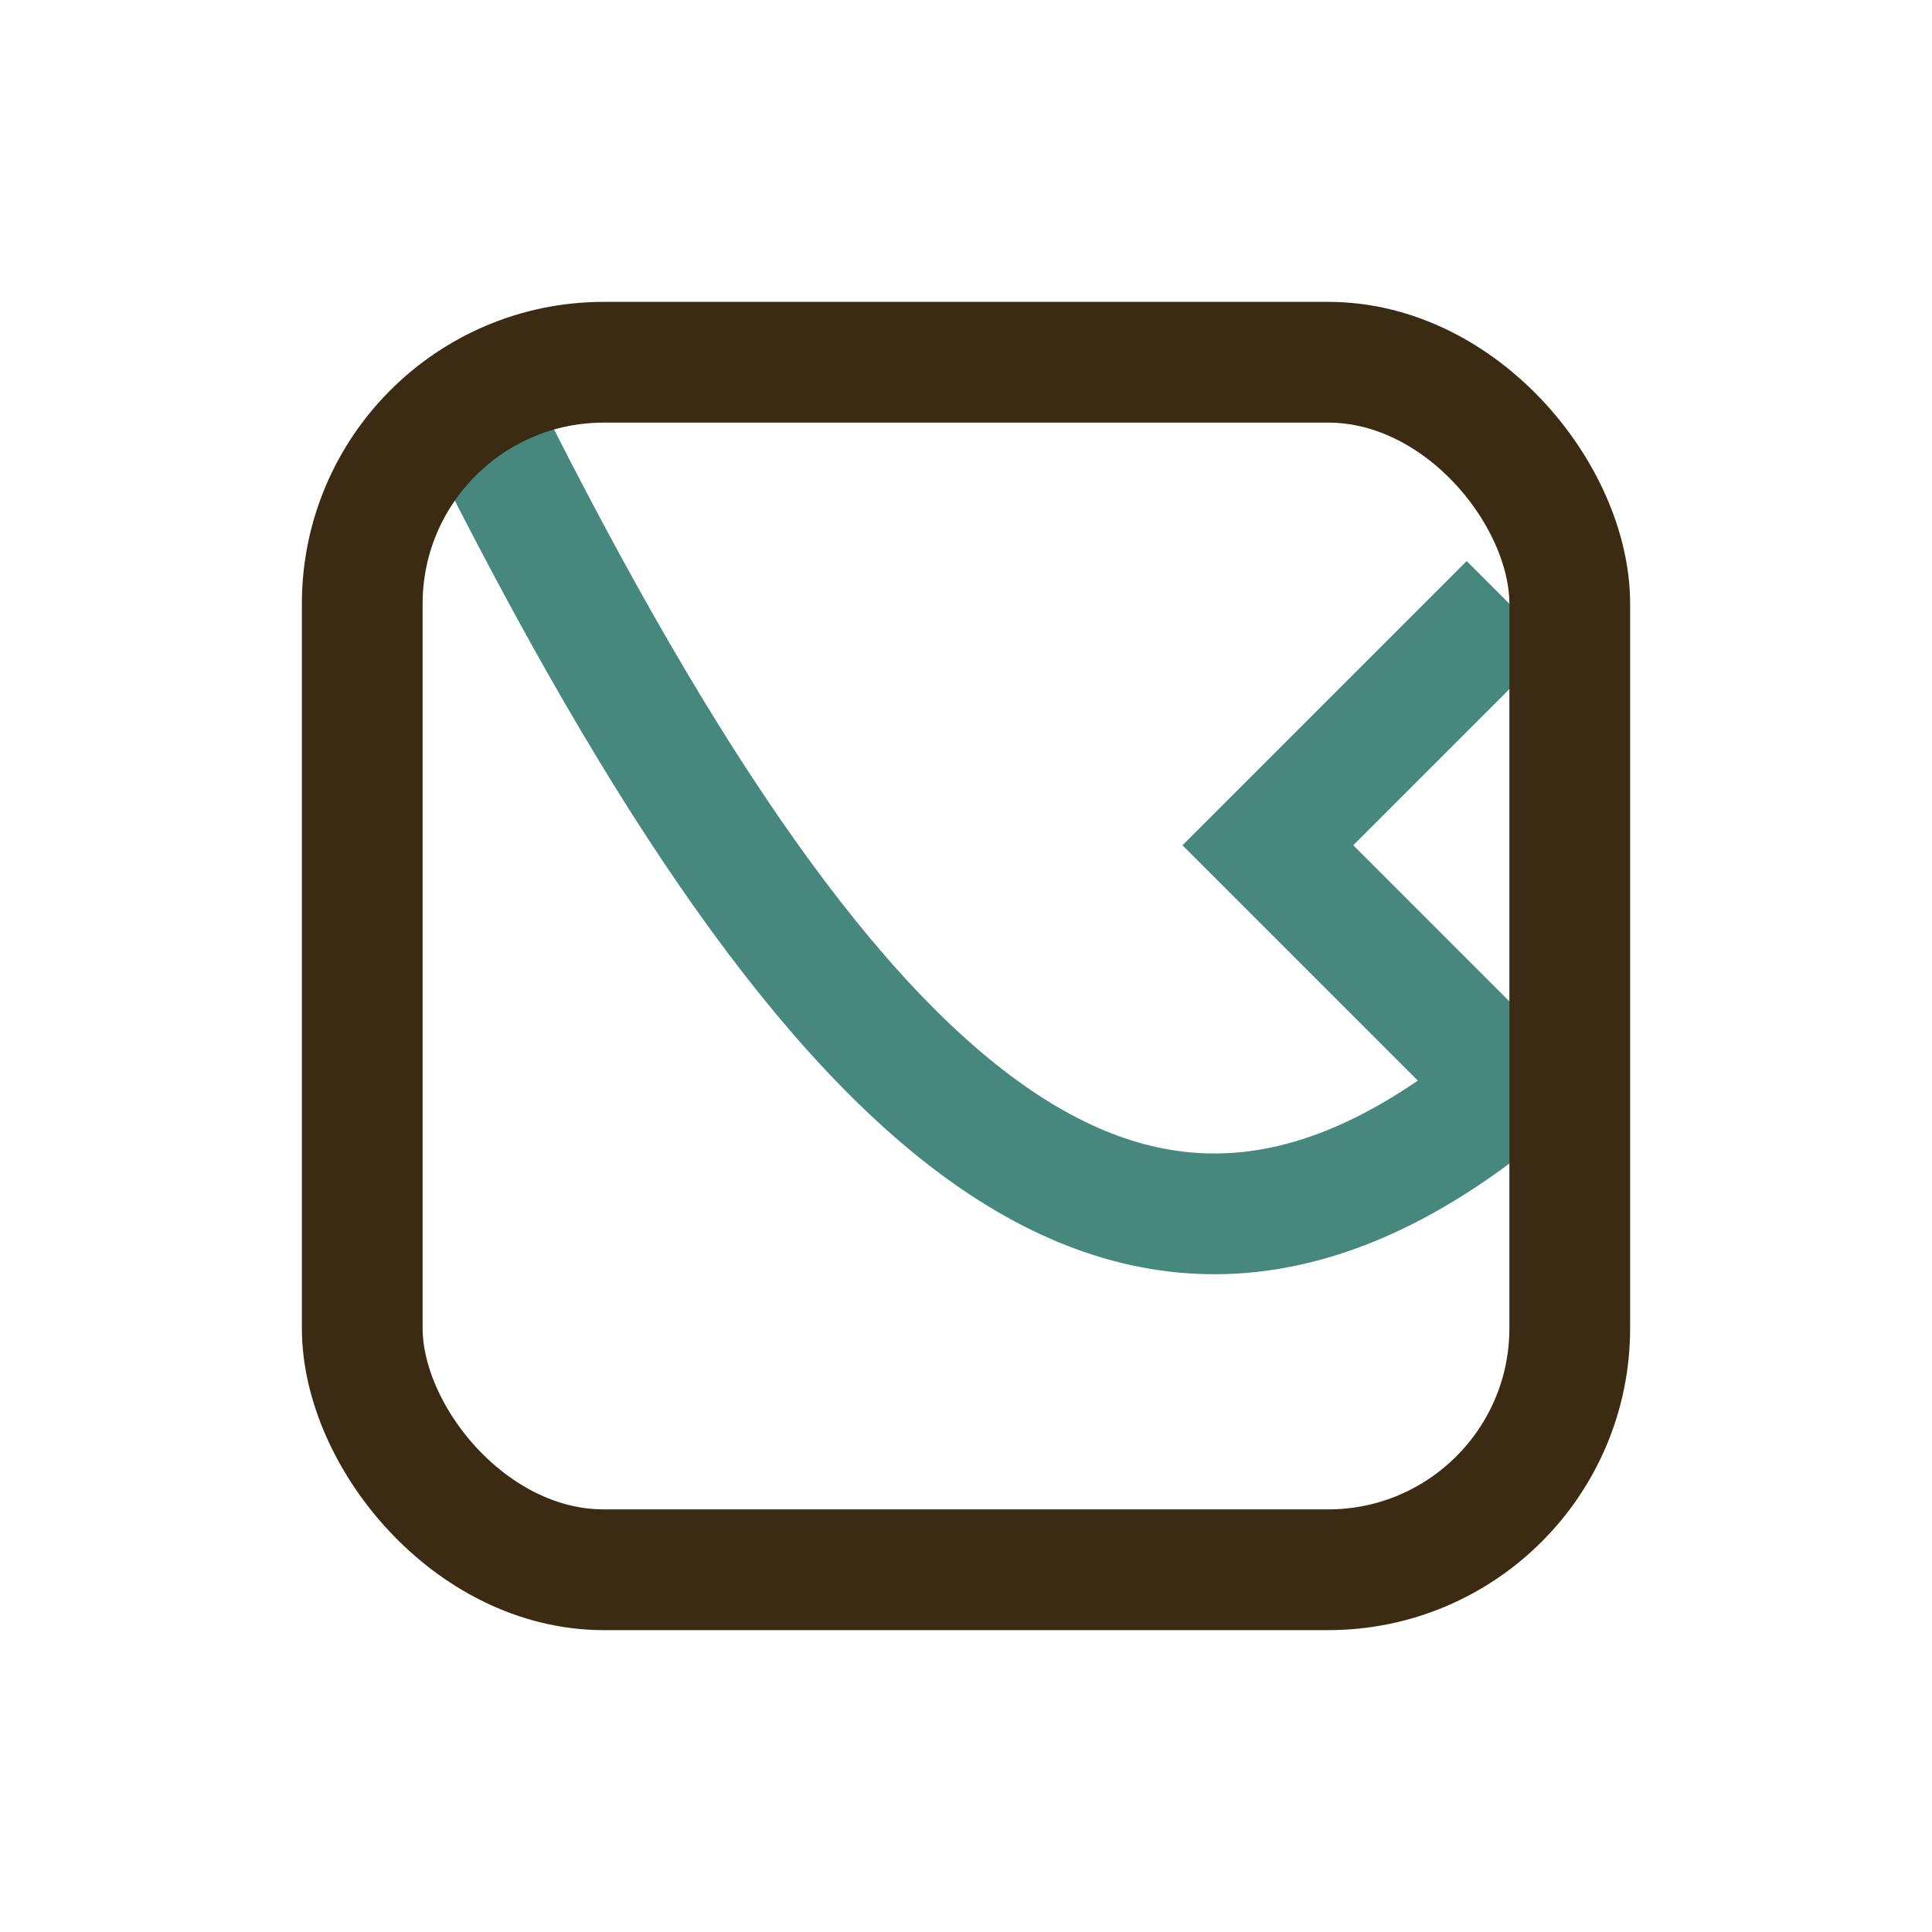
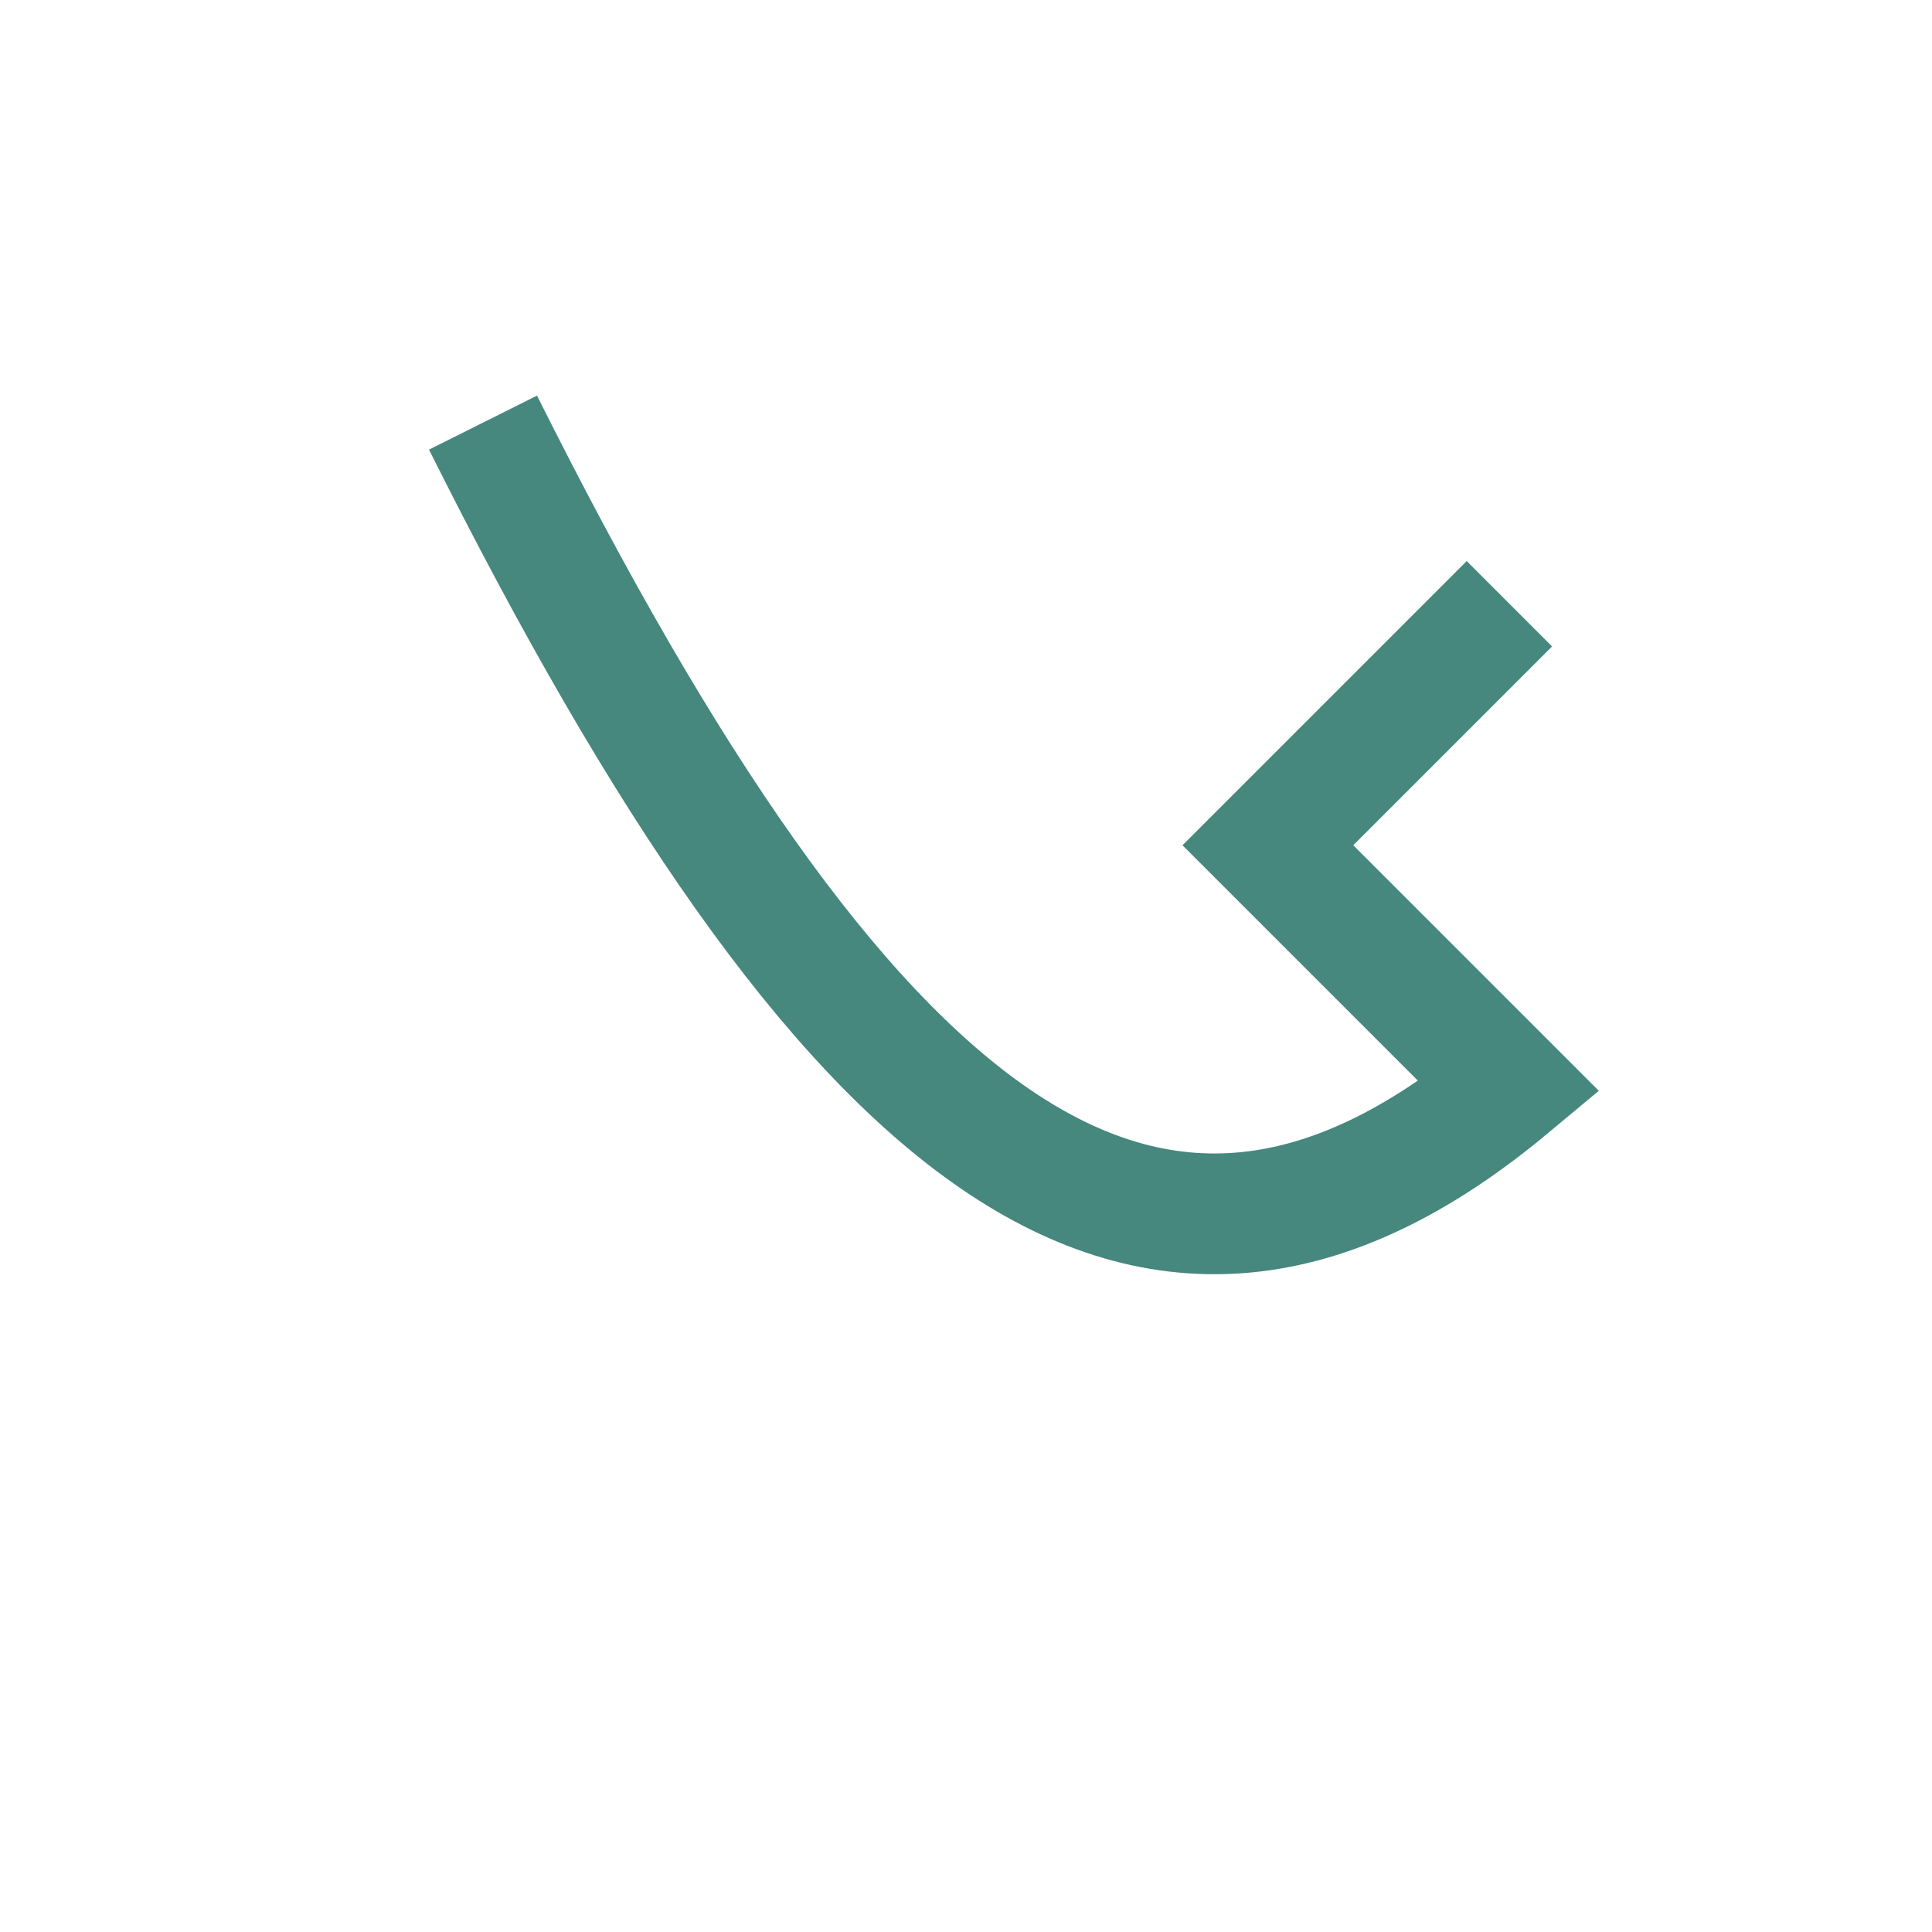
<svg xmlns="http://www.w3.org/2000/svg" width="32" height="32" viewBox="0 0 32 32">
  <path d="M8 7c6 12 11 16 17 11l-4-4 4-4" fill="none" stroke="#46877E" stroke-width="2" />
-   <rect x="6" y="6" width="20" height="20" rx="4" fill="none" stroke="#3B2B13" stroke-width="2" />
</svg>